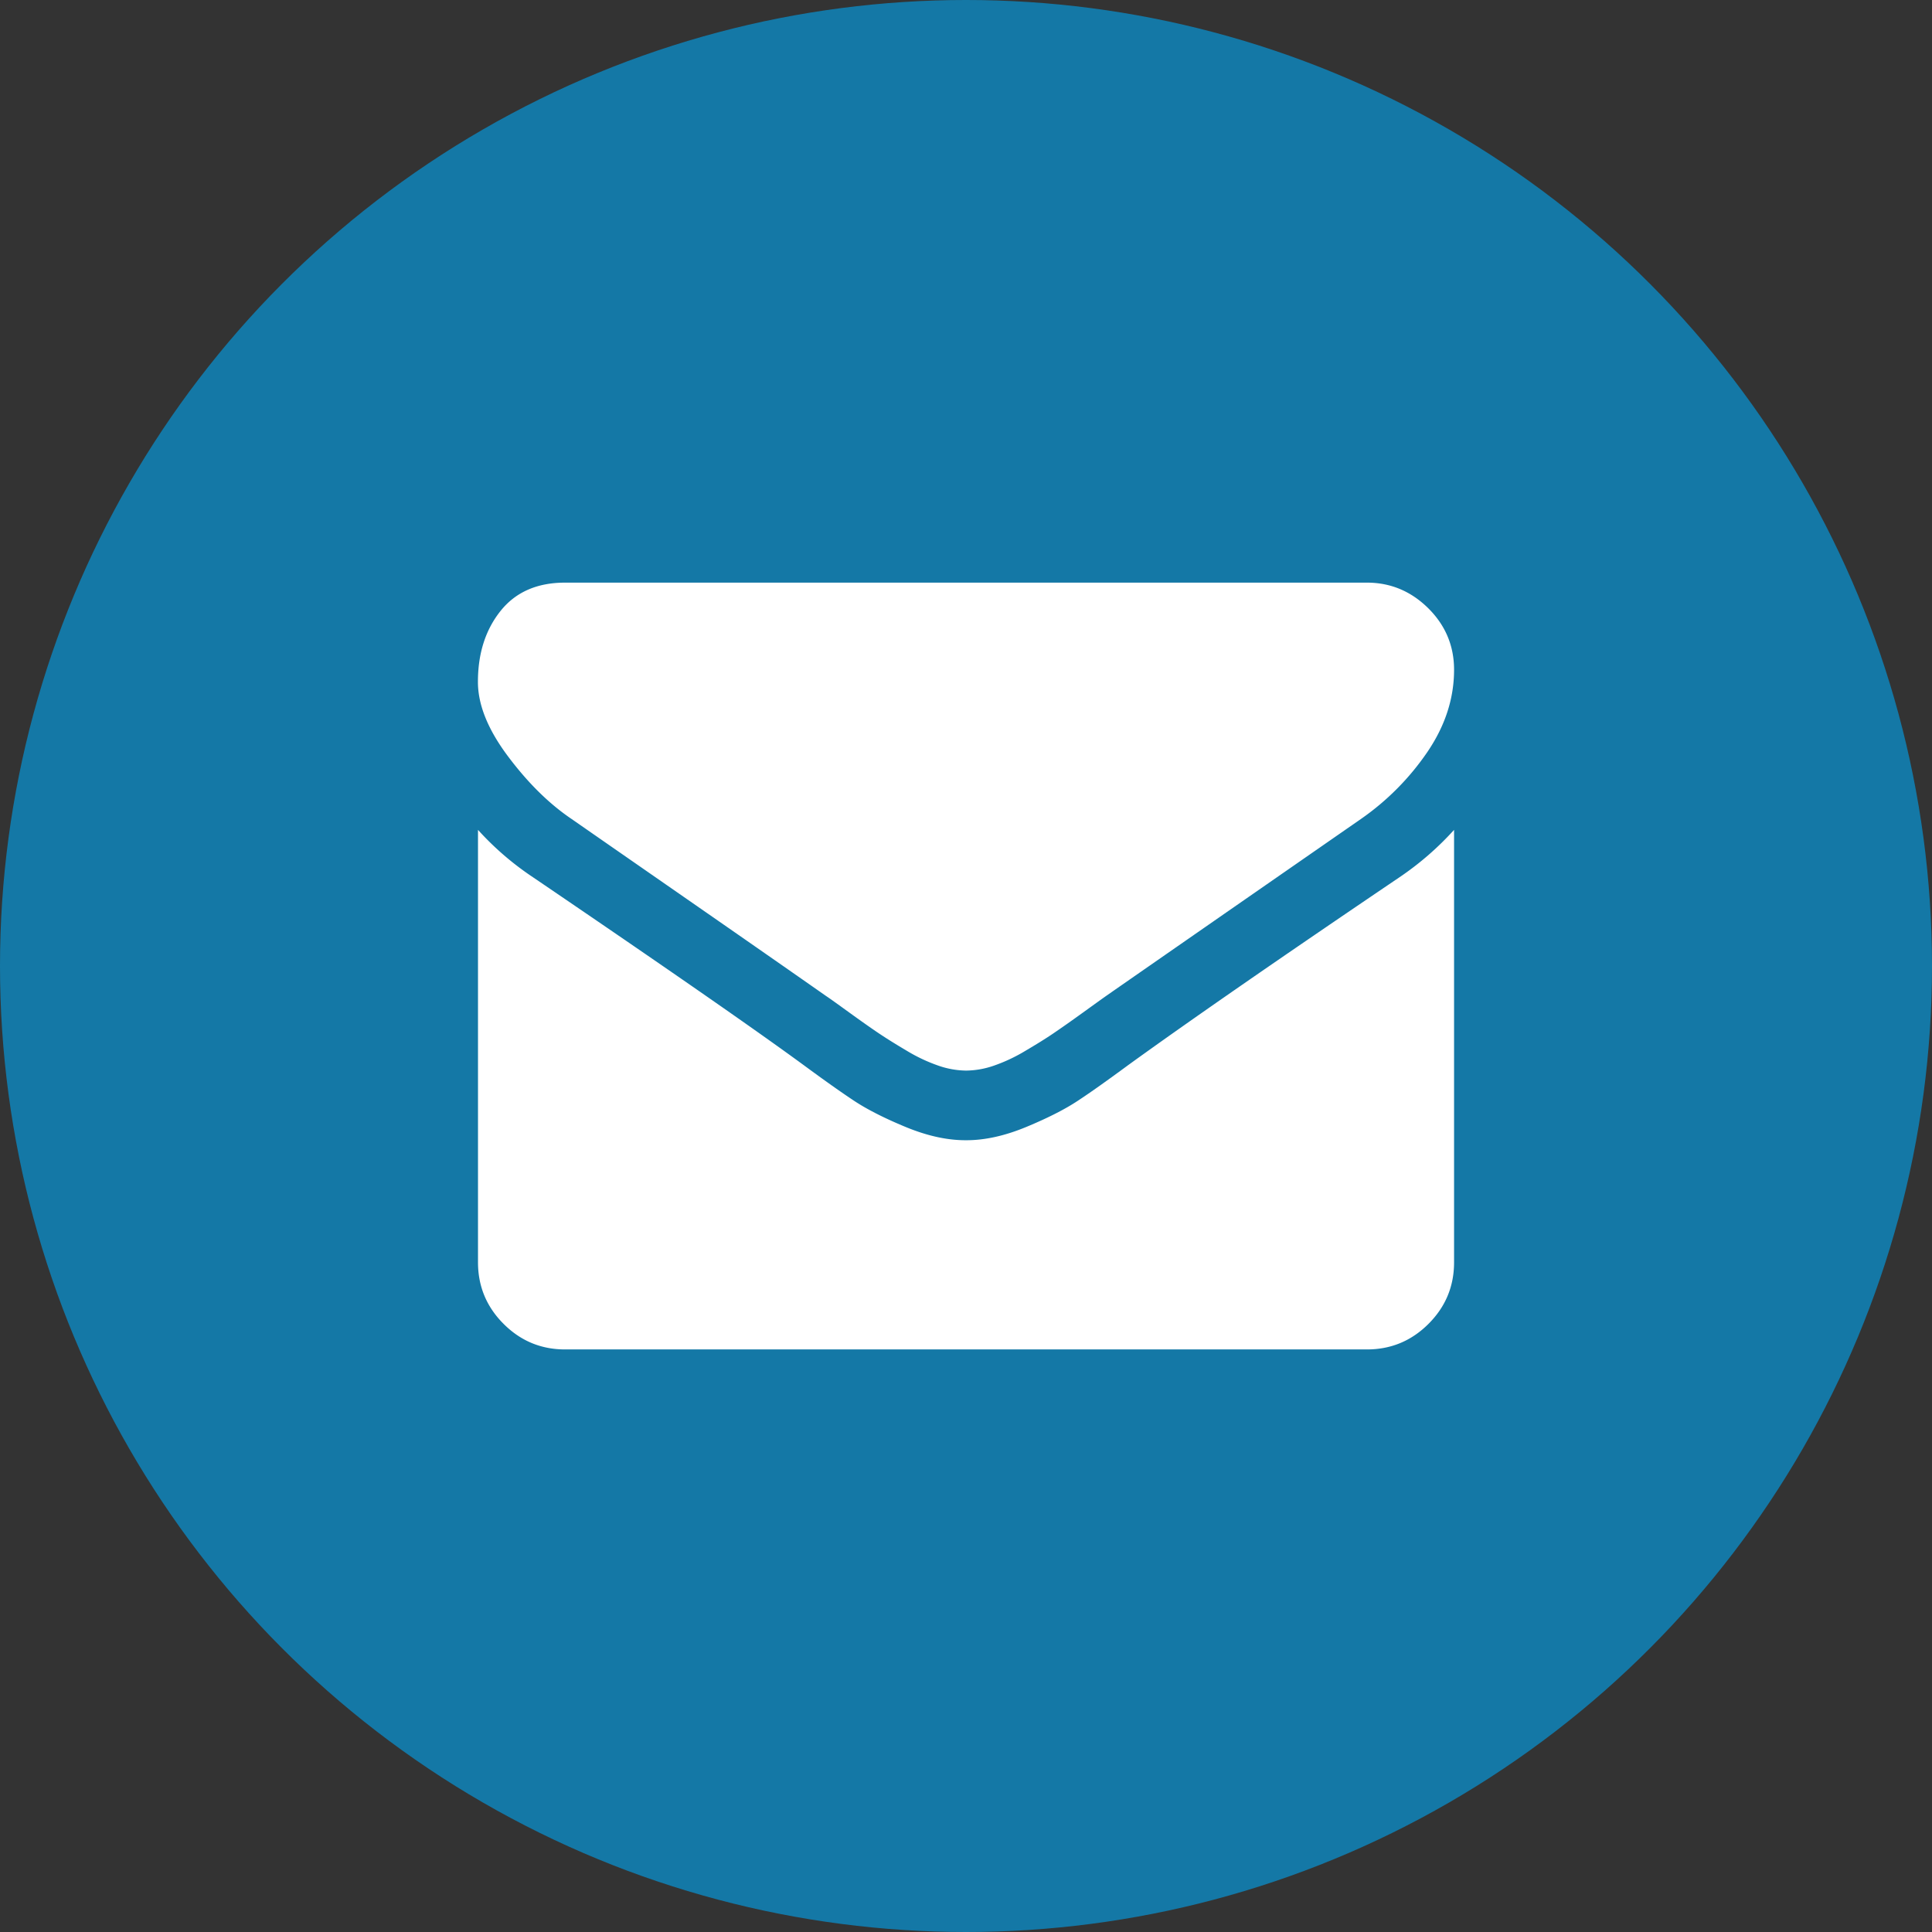
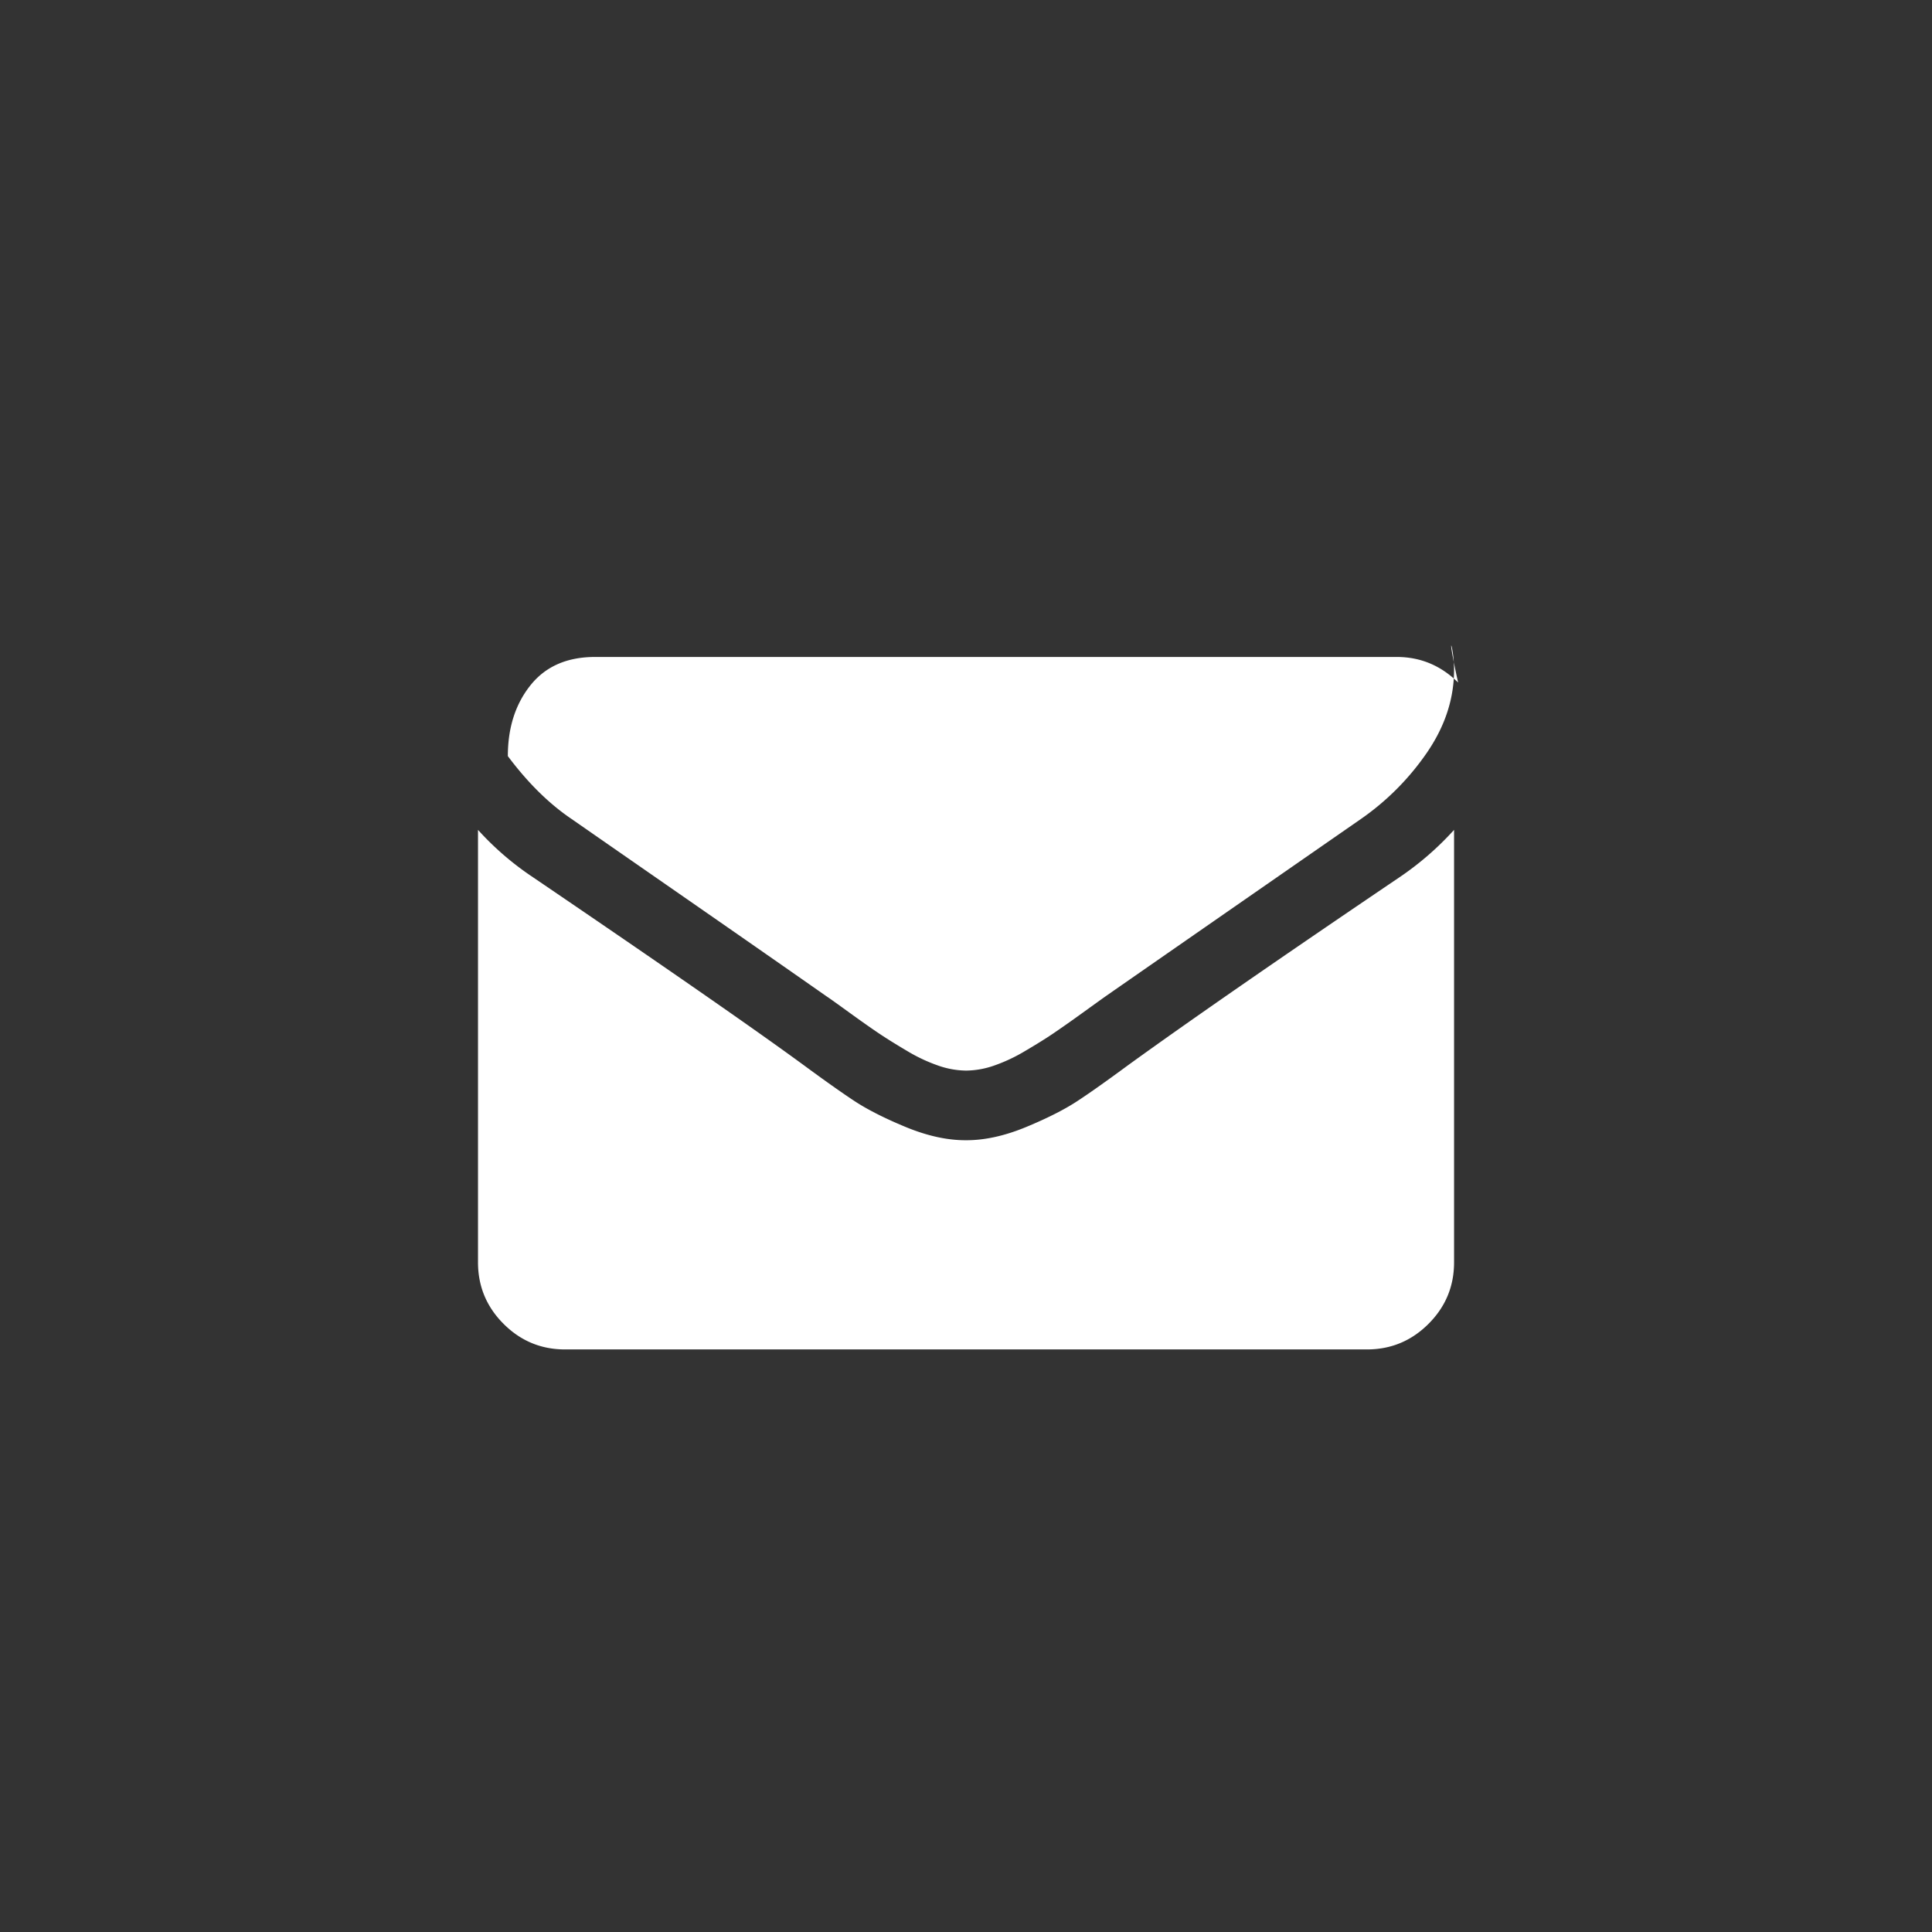
<svg xmlns="http://www.w3.org/2000/svg" id="Layer_1" data-name="Layer 1" viewBox="0 0 1773.2 1773.2">
  <rect x="0" y="0" width="1773.2" height="1773.2" fill="#333333" stroke="none" />
  <defs>
    <style>.cls-1{fill:#1478a6;}.cls-2{fill:#fff;}</style>
  </defs>
  <title>envelope</title>
-   <circle class="cls-1" cx="886.6" cy="886.6" r="886.6" />
-   <path class="cls-2" d="M1334.55,761.66V1158.6q0,33-23.47,56.45t-56.45,23.47h-736q-33,0-56.45-23.47t-23.47-56.45V761.66a268.77,268.77,0,0,0,50.47,43.49q181,123,248.44,172.42c19,14,34.43,24.92,46.21,32.71s27.54,15.86,47.21,24,38,12.23,55,12.23h1q25.55,0,55-12.23t47.21-24c11.87-7.79,27.27-18.76,46.21-32.71q84.94-61.43,249-172.42A275.81,275.81,0,0,0,1334.55,761.66Zm0-147c0,26.37-8.15,51.46-24.46,75.47a238.5,238.5,0,0,1-61,61.52q-188,130.47-233.94,162.46-5,3.53-21.2,15.22c-10.78,7.79-19.84,14.13-27,19s-15.86,10.24-26,16.22a152.22,152.22,0,0,1-28.72,13.5,79.56,79.56,0,0,1-25,4.53h-1a79.56,79.56,0,0,1-25-4.53,152.22,152.22,0,0,1-28.72-13.5c-10.15-6-18.85-11.42-26-16.22s-16.13-11.14-27-19-18-13-21.38-15.22q-45.57-31.94-131-91.24T524.63,751.69q-31-20.93-58.53-57.72t-27.45-68.23q0-39,20.75-65t59.26-26h735.9q32.48,0,56.27,23.47C1326.58,573.83,1334.55,592.68,1334.55,614.7Z" />
+   <path class="cls-2" d="M1334.55,761.66V1158.6q0,33-23.47,56.45t-56.45,23.47h-736q-33,0-56.45-23.47t-23.47-56.45V761.66a268.77,268.77,0,0,0,50.47,43.49q181,123,248.44,172.42c19,14,34.43,24.92,46.21,32.71s27.54,15.86,47.21,24,38,12.23,55,12.23h1q25.55,0,55-12.23t47.21-24c11.87-7.79,27.27-18.76,46.21-32.71q84.94-61.43,249-172.42A275.81,275.81,0,0,0,1334.55,761.66Zm0-147c0,26.37-8.15,51.46-24.46,75.47a238.5,238.5,0,0,1-61,61.52q-188,130.47-233.94,162.46-5,3.53-21.2,15.22c-10.78,7.79-19.84,14.13-27,19s-15.86,10.24-26,16.22a152.22,152.22,0,0,1-28.72,13.5,79.56,79.56,0,0,1-25,4.53h-1a79.56,79.56,0,0,1-25-4.53,152.22,152.22,0,0,1-28.72-13.5c-10.15-6-18.85-11.42-26-16.22s-16.13-11.14-27-19-18-13-21.38-15.22q-45.57-31.94-131-91.24T524.63,751.69q-31-20.93-58.53-57.72q0-39,20.75-65t59.26-26h735.9q32.48,0,56.27,23.47C1326.58,573.83,1334.55,592.68,1334.55,614.7Z" />
</svg>